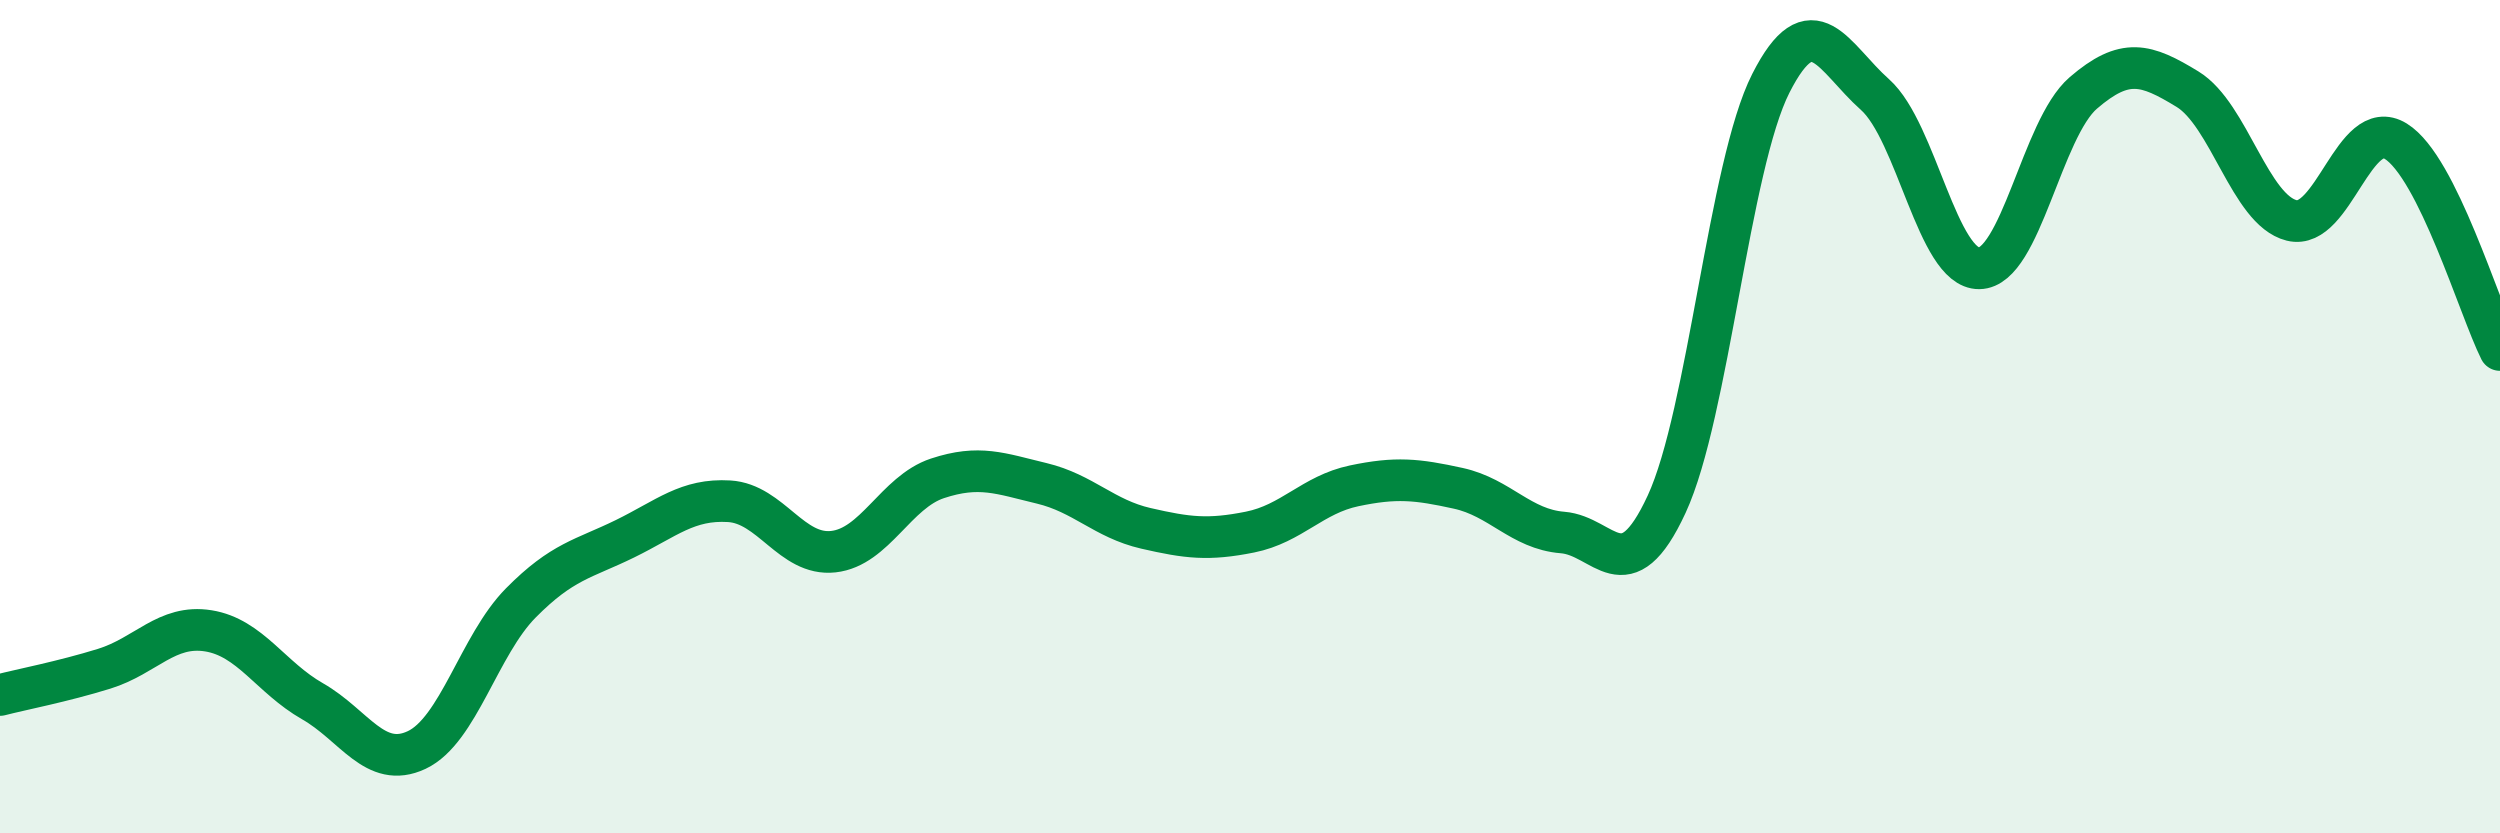
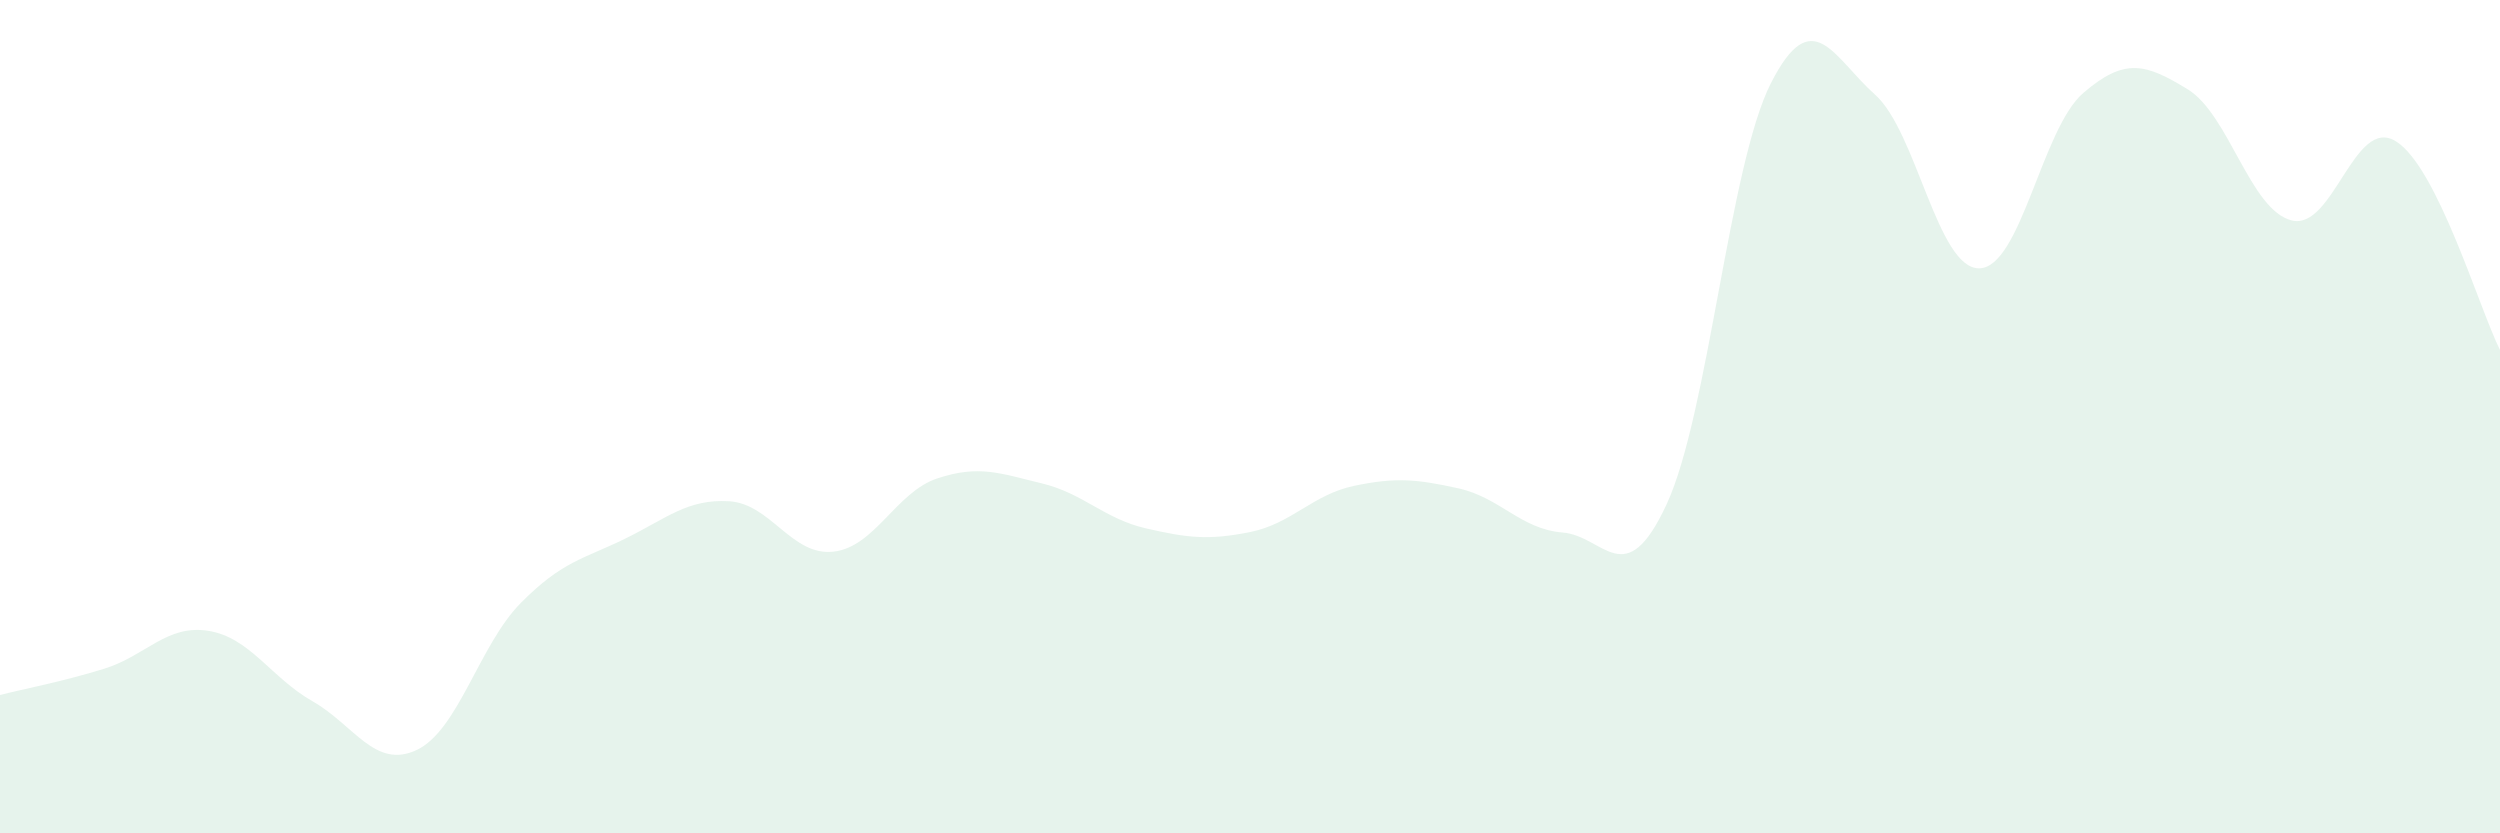
<svg xmlns="http://www.w3.org/2000/svg" width="60" height="20" viewBox="0 0 60 20">
  <path d="M 0,16.68 C 0.5,16.55 1.5,16.36 2.5,16.05 C 3.5,15.74 4,14.98 5,15.14 C 6,15.3 6.5,16.26 7.5,16.83 C 8.5,17.4 9,18.47 10,18 C 11,17.53 11.5,15.48 12.5,14.47 C 13.5,13.46 14,13.42 15,12.93 C 16,12.44 16.5,11.97 17.5,12.03 C 18.5,12.09 19,13.35 20,13.24 C 21,13.13 21.5,11.81 22.5,11.48 C 23.5,11.15 24,11.36 25,11.6 C 26,11.84 26.5,12.45 27.5,12.68 C 28.5,12.91 29,12.97 30,12.77 C 31,12.57 31.5,11.87 32.5,11.66 C 33.5,11.45 34,11.5 35,11.72 C 36,11.94 36.5,12.7 37.5,12.78 C 38.5,12.86 39,14.26 40,12.1 C 41,9.94 41.5,3.97 42.5,2 C 43.5,0.03 44,1.38 45,2.27 C 46,3.16 46.5,6.45 47.5,6.44 C 48.5,6.43 49,3.09 50,2.23 C 51,1.37 51.5,1.53 52.5,2.14 C 53.5,2.75 54,5.04 55,5.29 C 56,5.54 56.5,2.77 57.5,3.39 C 58.5,4.01 59.5,7.4 60,8.4L60 20L0 20Z" fill="#008740" opacity="0.1" stroke-linecap="round" stroke-linejoin="round" />
-   <path d="M 0,16.68 C 0.5,16.55 1.5,16.36 2.5,16.05 C 3.5,15.74 4,14.98 5,15.14 C 6,15.3 6.5,16.26 7.5,16.83 C 8.5,17.4 9,18.47 10,18 C 11,17.53 11.5,15.48 12.5,14.47 C 13.5,13.46 14,13.42 15,12.93 C 16,12.44 16.5,11.97 17.5,12.03 C 18.5,12.09 19,13.35 20,13.24 C 21,13.13 21.5,11.81 22.5,11.48 C 23.5,11.15 24,11.36 25,11.6 C 26,11.84 26.5,12.45 27.5,12.68 C 28.5,12.91 29,12.97 30,12.77 C 31,12.57 31.5,11.87 32.5,11.66 C 33.5,11.45 34,11.5 35,11.72 C 36,11.94 36.5,12.7 37.5,12.78 C 38.5,12.86 39,14.26 40,12.1 C 41,9.94 41.5,3.97 42.5,2 C 43.5,0.03 44,1.38 45,2.27 C 46,3.16 46.5,6.45 47.5,6.44 C 48.5,6.43 49,3.09 50,2.23 C 51,1.37 51.5,1.53 52.5,2.14 C 53.5,2.75 54,5.04 55,5.29 C 56,5.54 56.5,2.77 57.5,3.39 C 58.5,4.01 59.5,7.4 60,8.4" stroke="#008740" stroke-width="1" fill="none" stroke-linecap="round" stroke-linejoin="round" />
</svg>